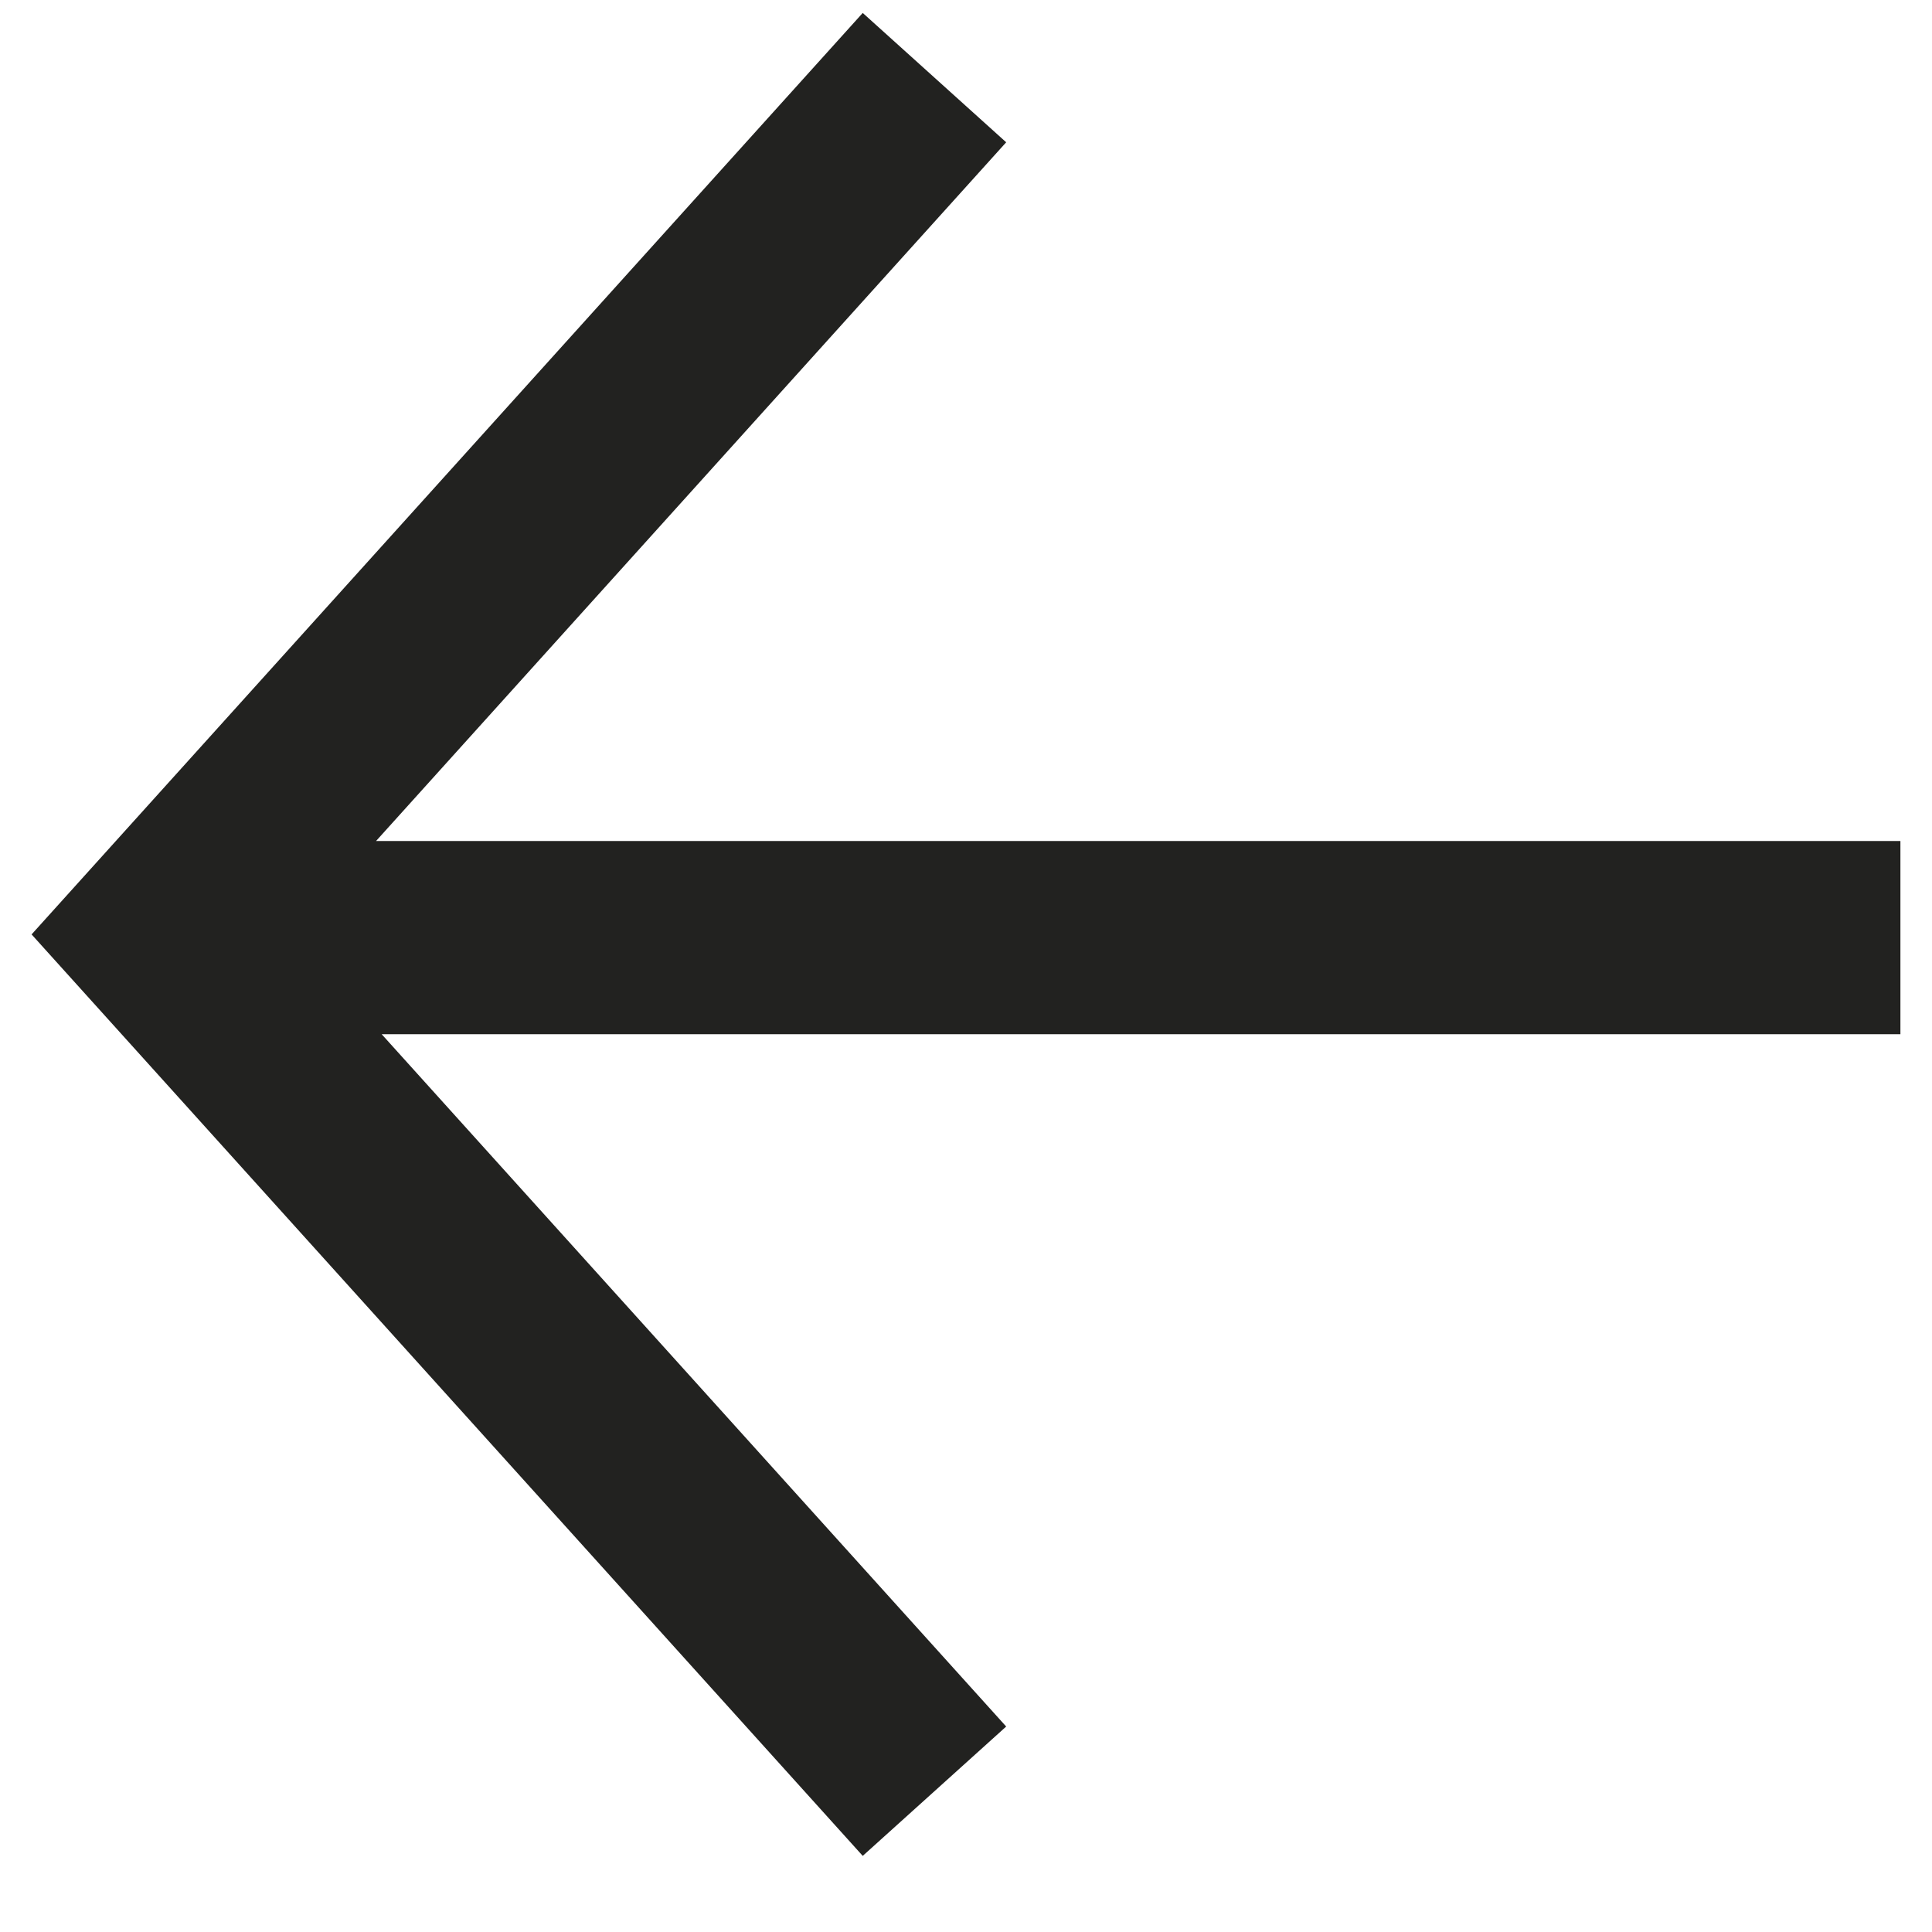
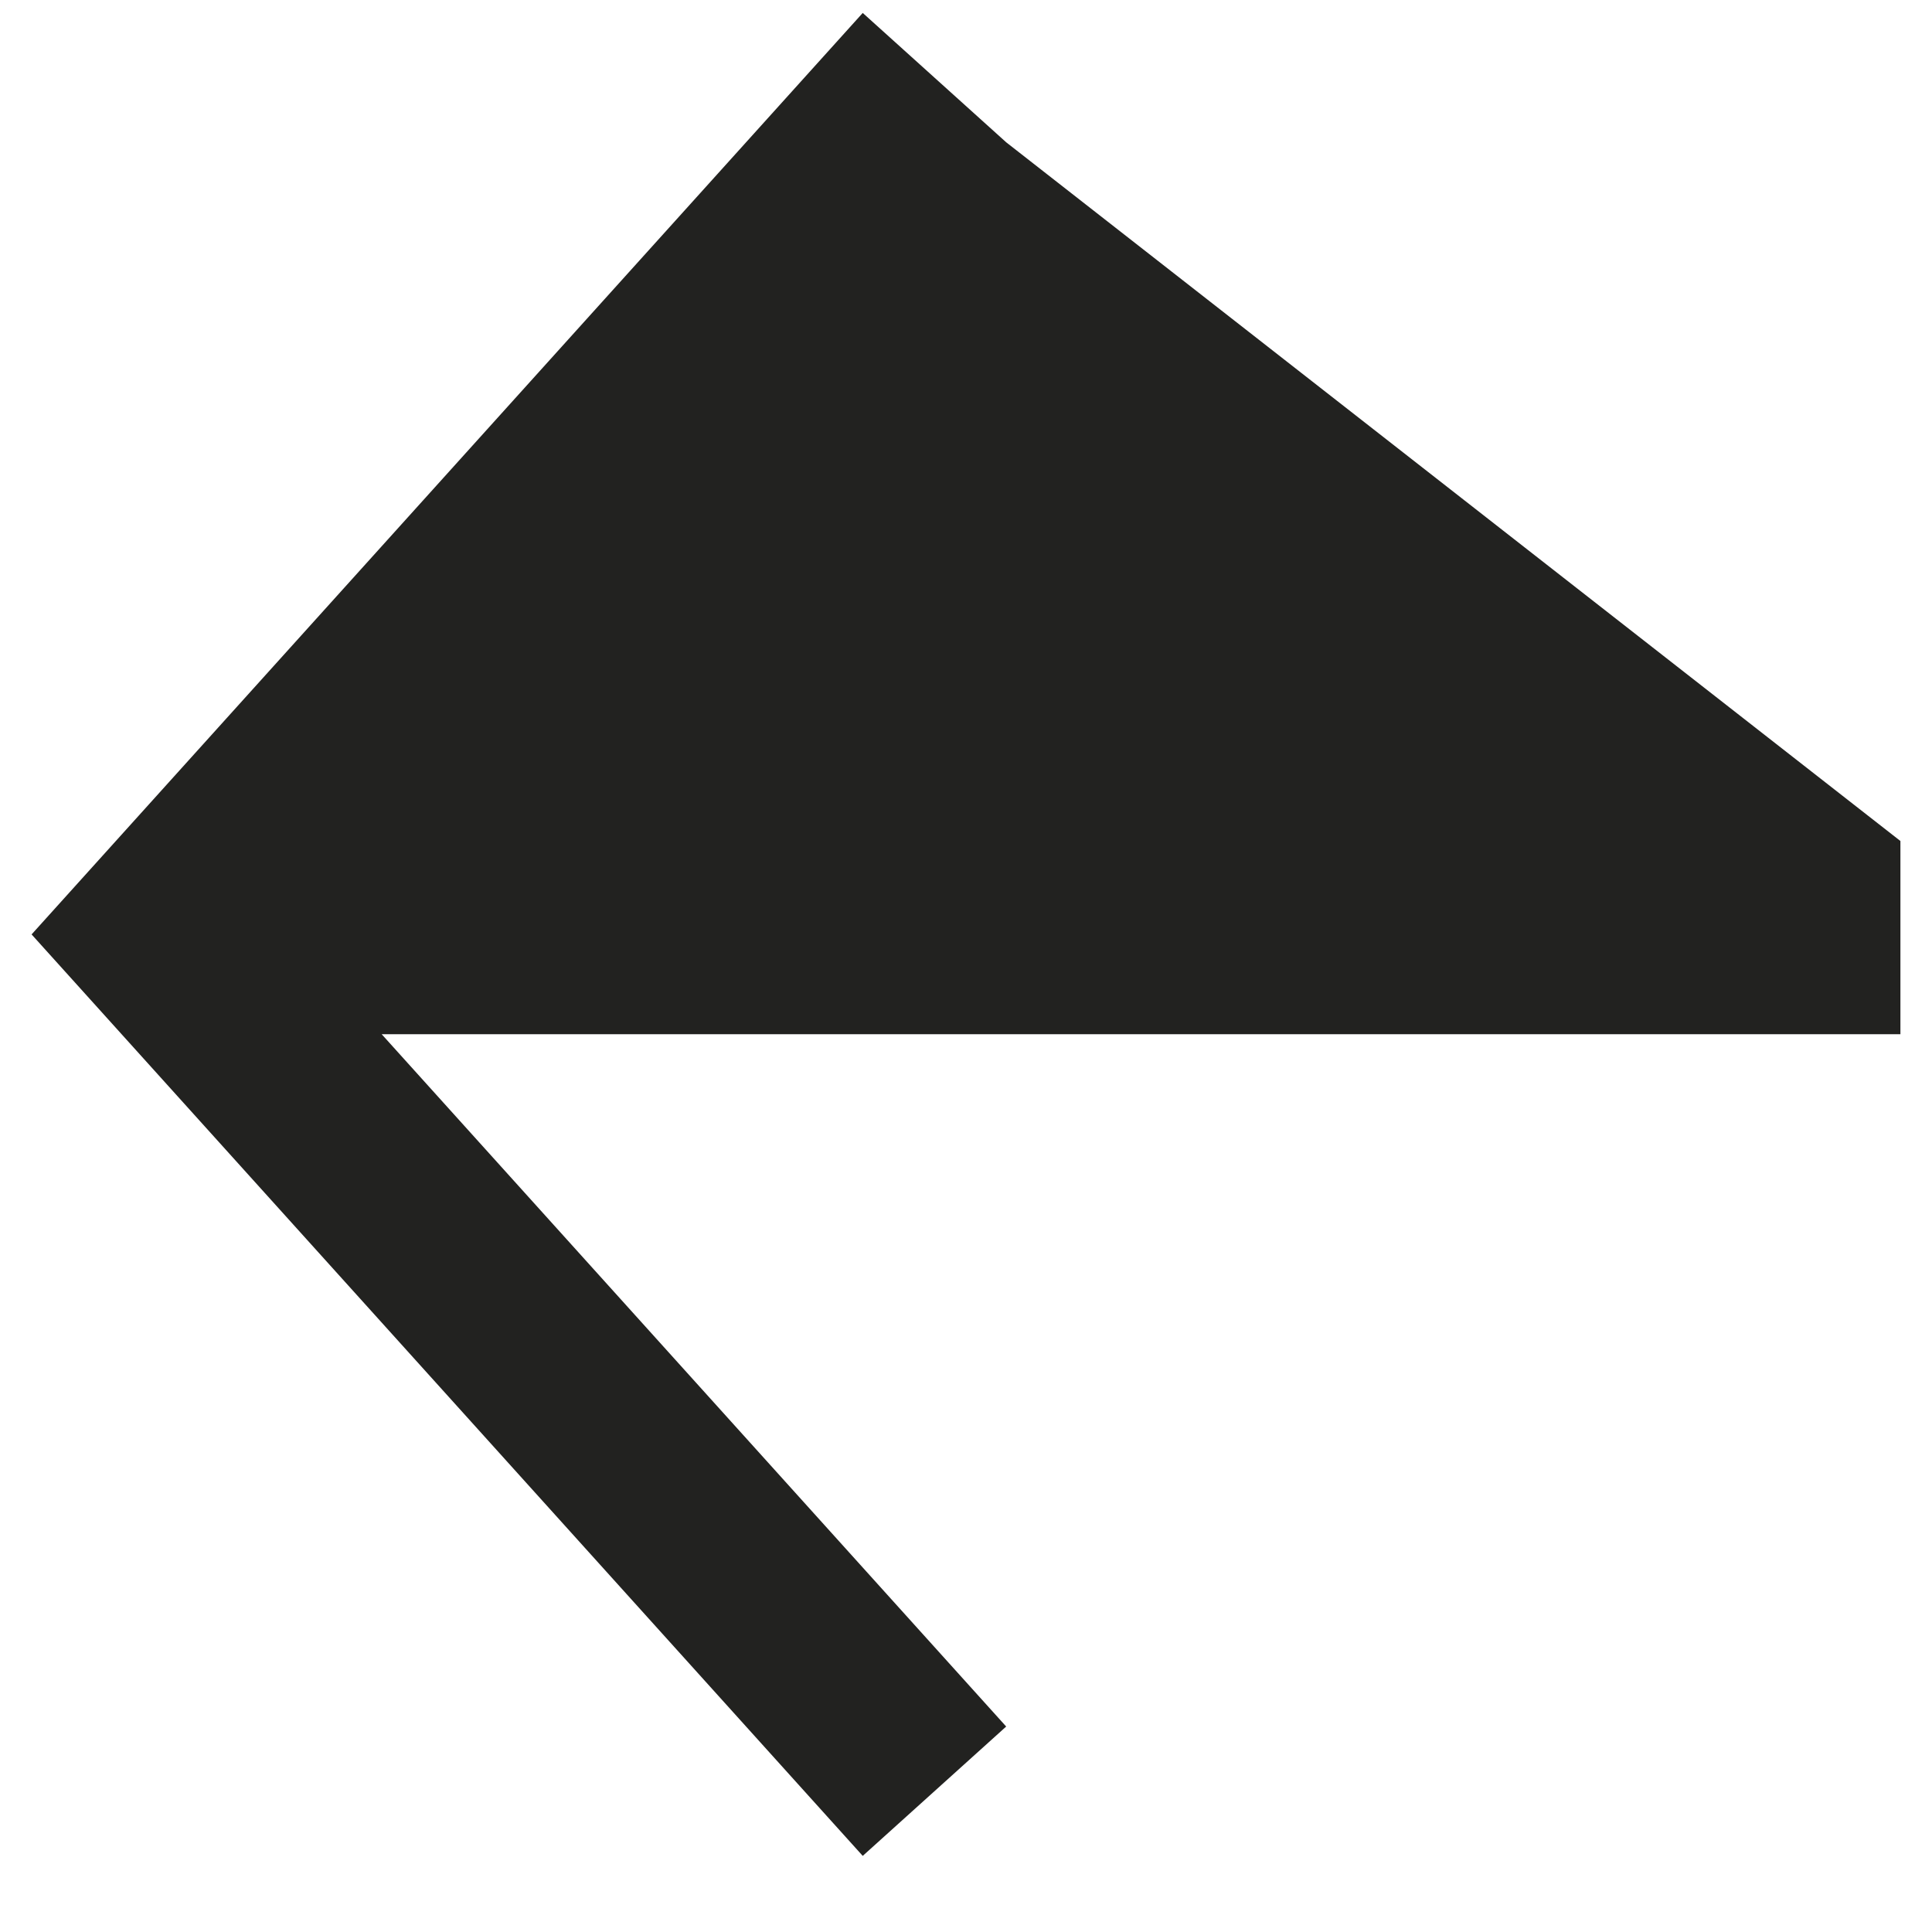
<svg xmlns="http://www.w3.org/2000/svg" width="20" height="20" viewBox="0 0 20 20" fill="none">
-   <path d="M3.951 10.706L19.673 10.706L19.673 8.706L3.893 8.706L10.416 1.473L8.931 0.134L0.327 9.673L8.931 19.212L10.416 17.873L3.951 10.706Z" fill="#222220" />
+   <path d="M3.951 10.706L19.673 10.706L19.673 8.706L10.416 1.473L8.931 0.134L0.327 9.673L8.931 19.212L10.416 17.873L3.951 10.706Z" fill="#222220" />
</svg>